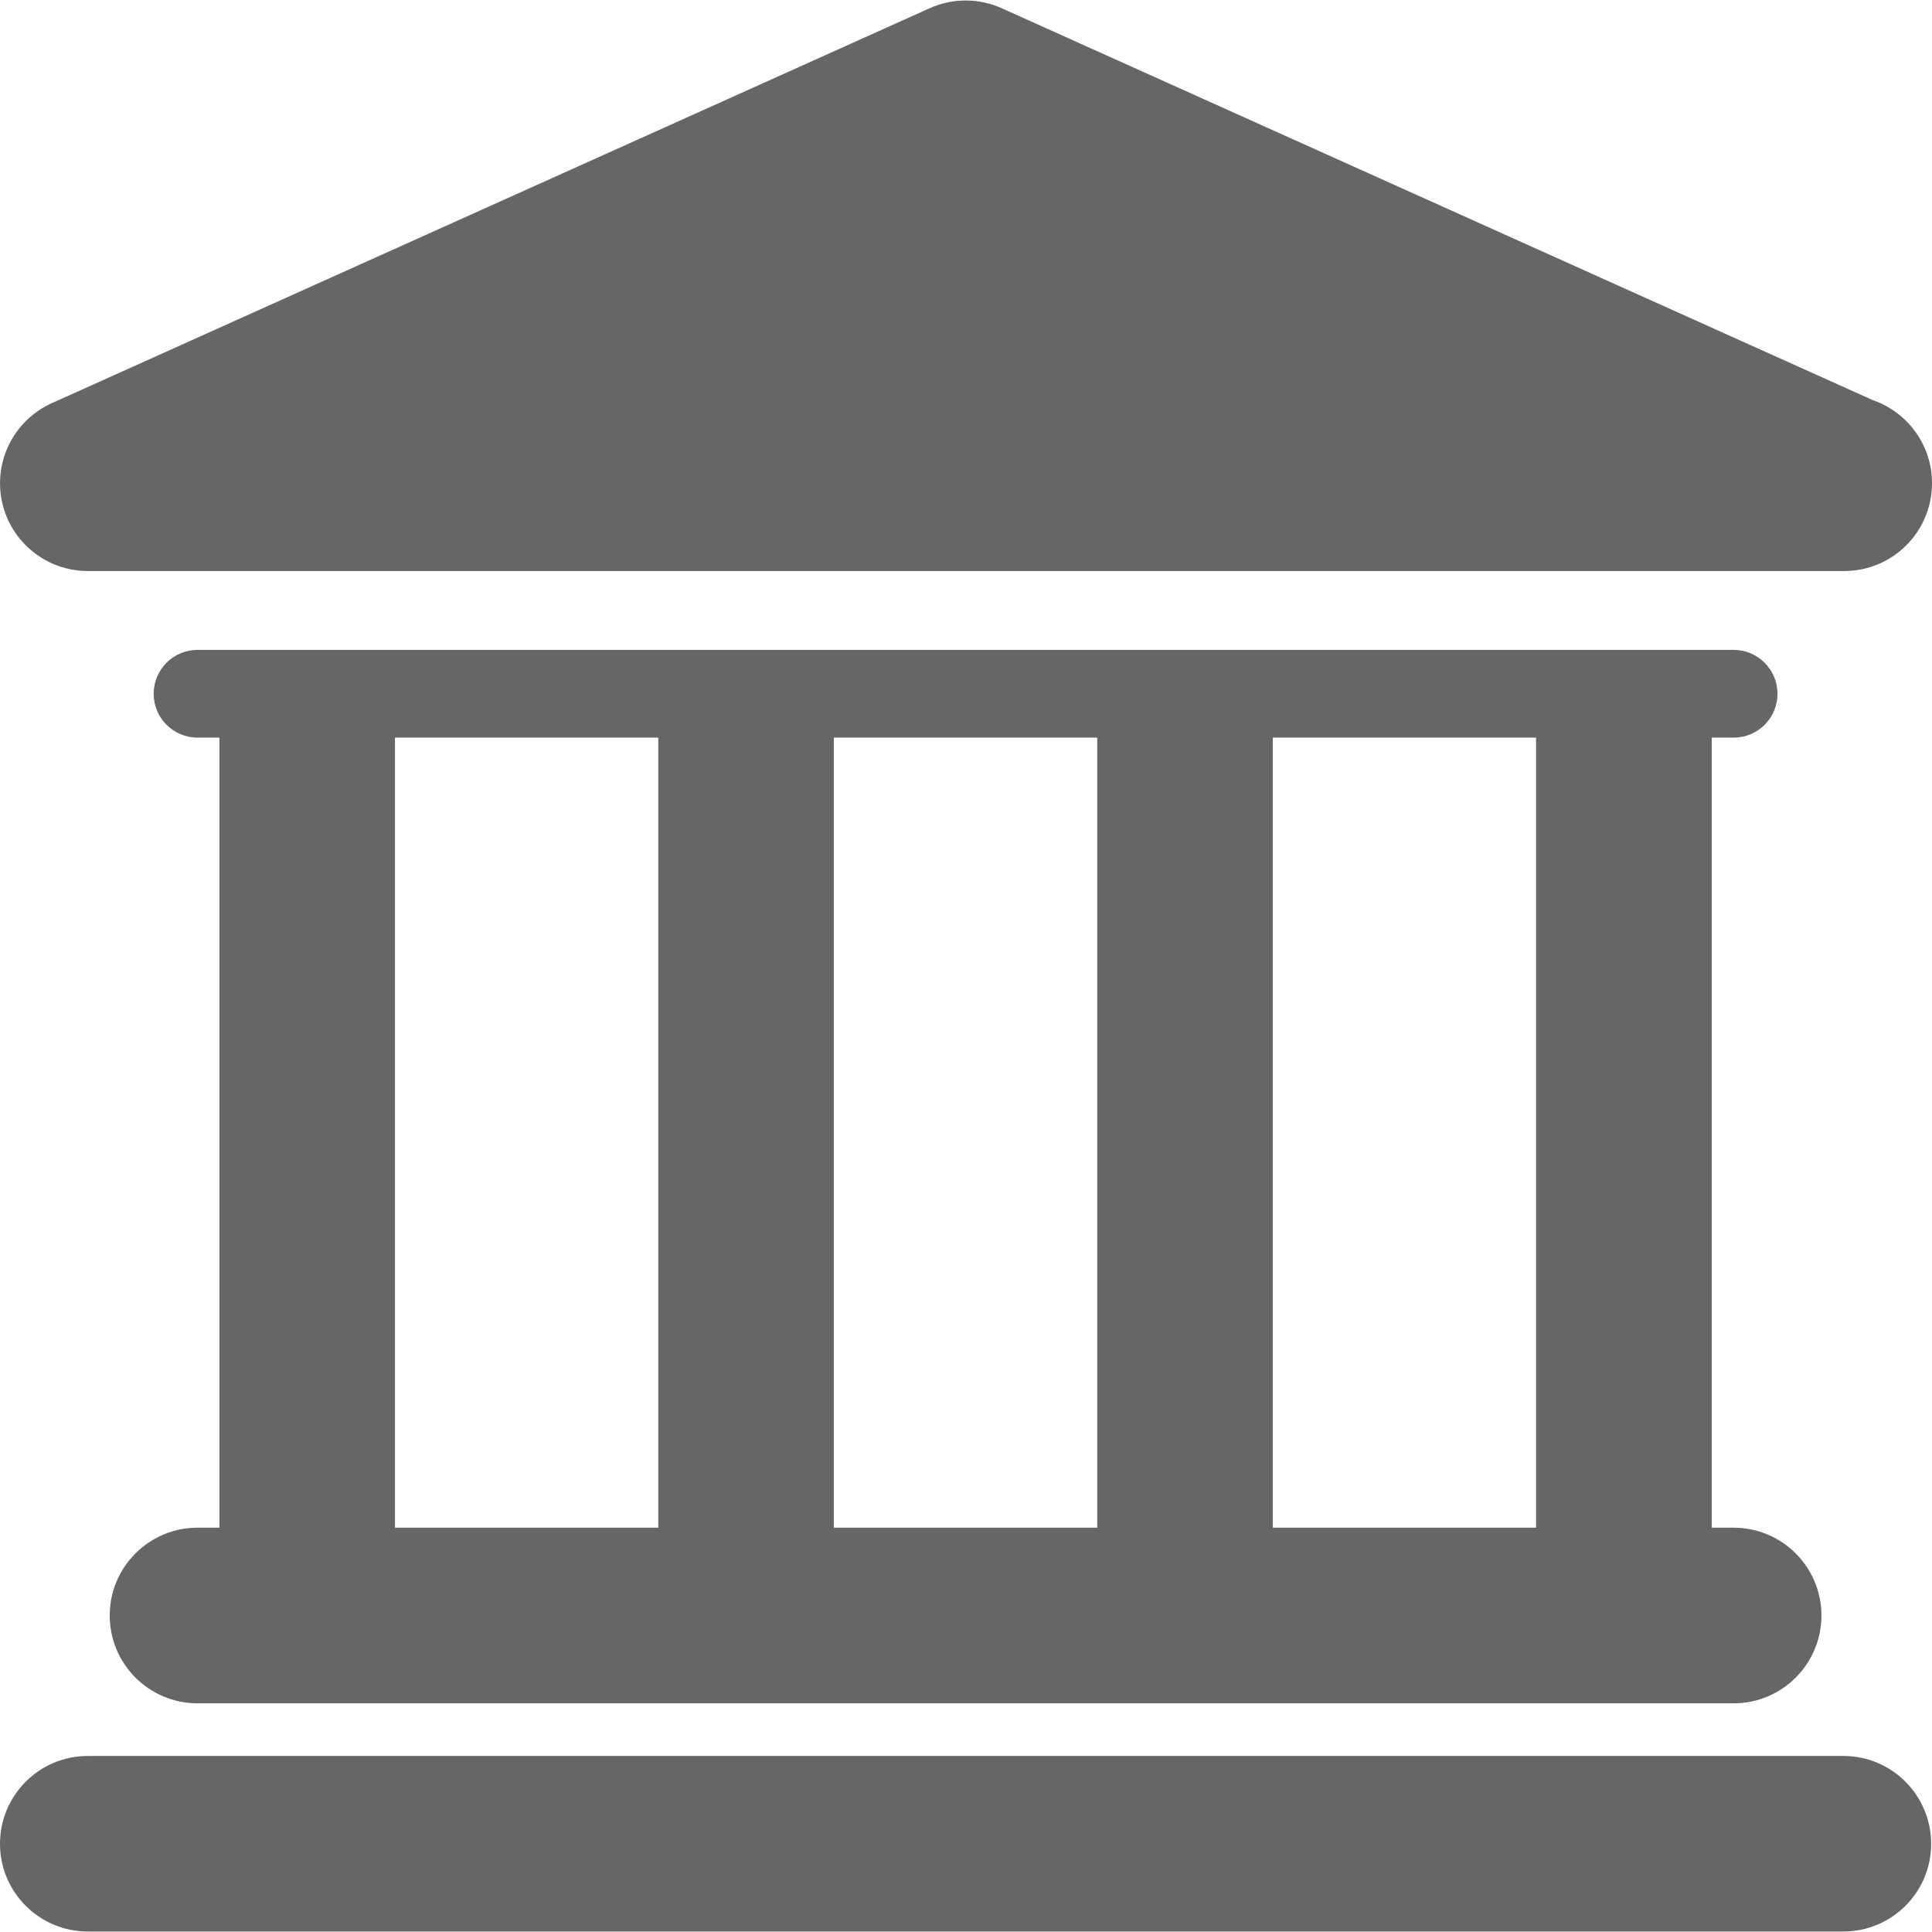
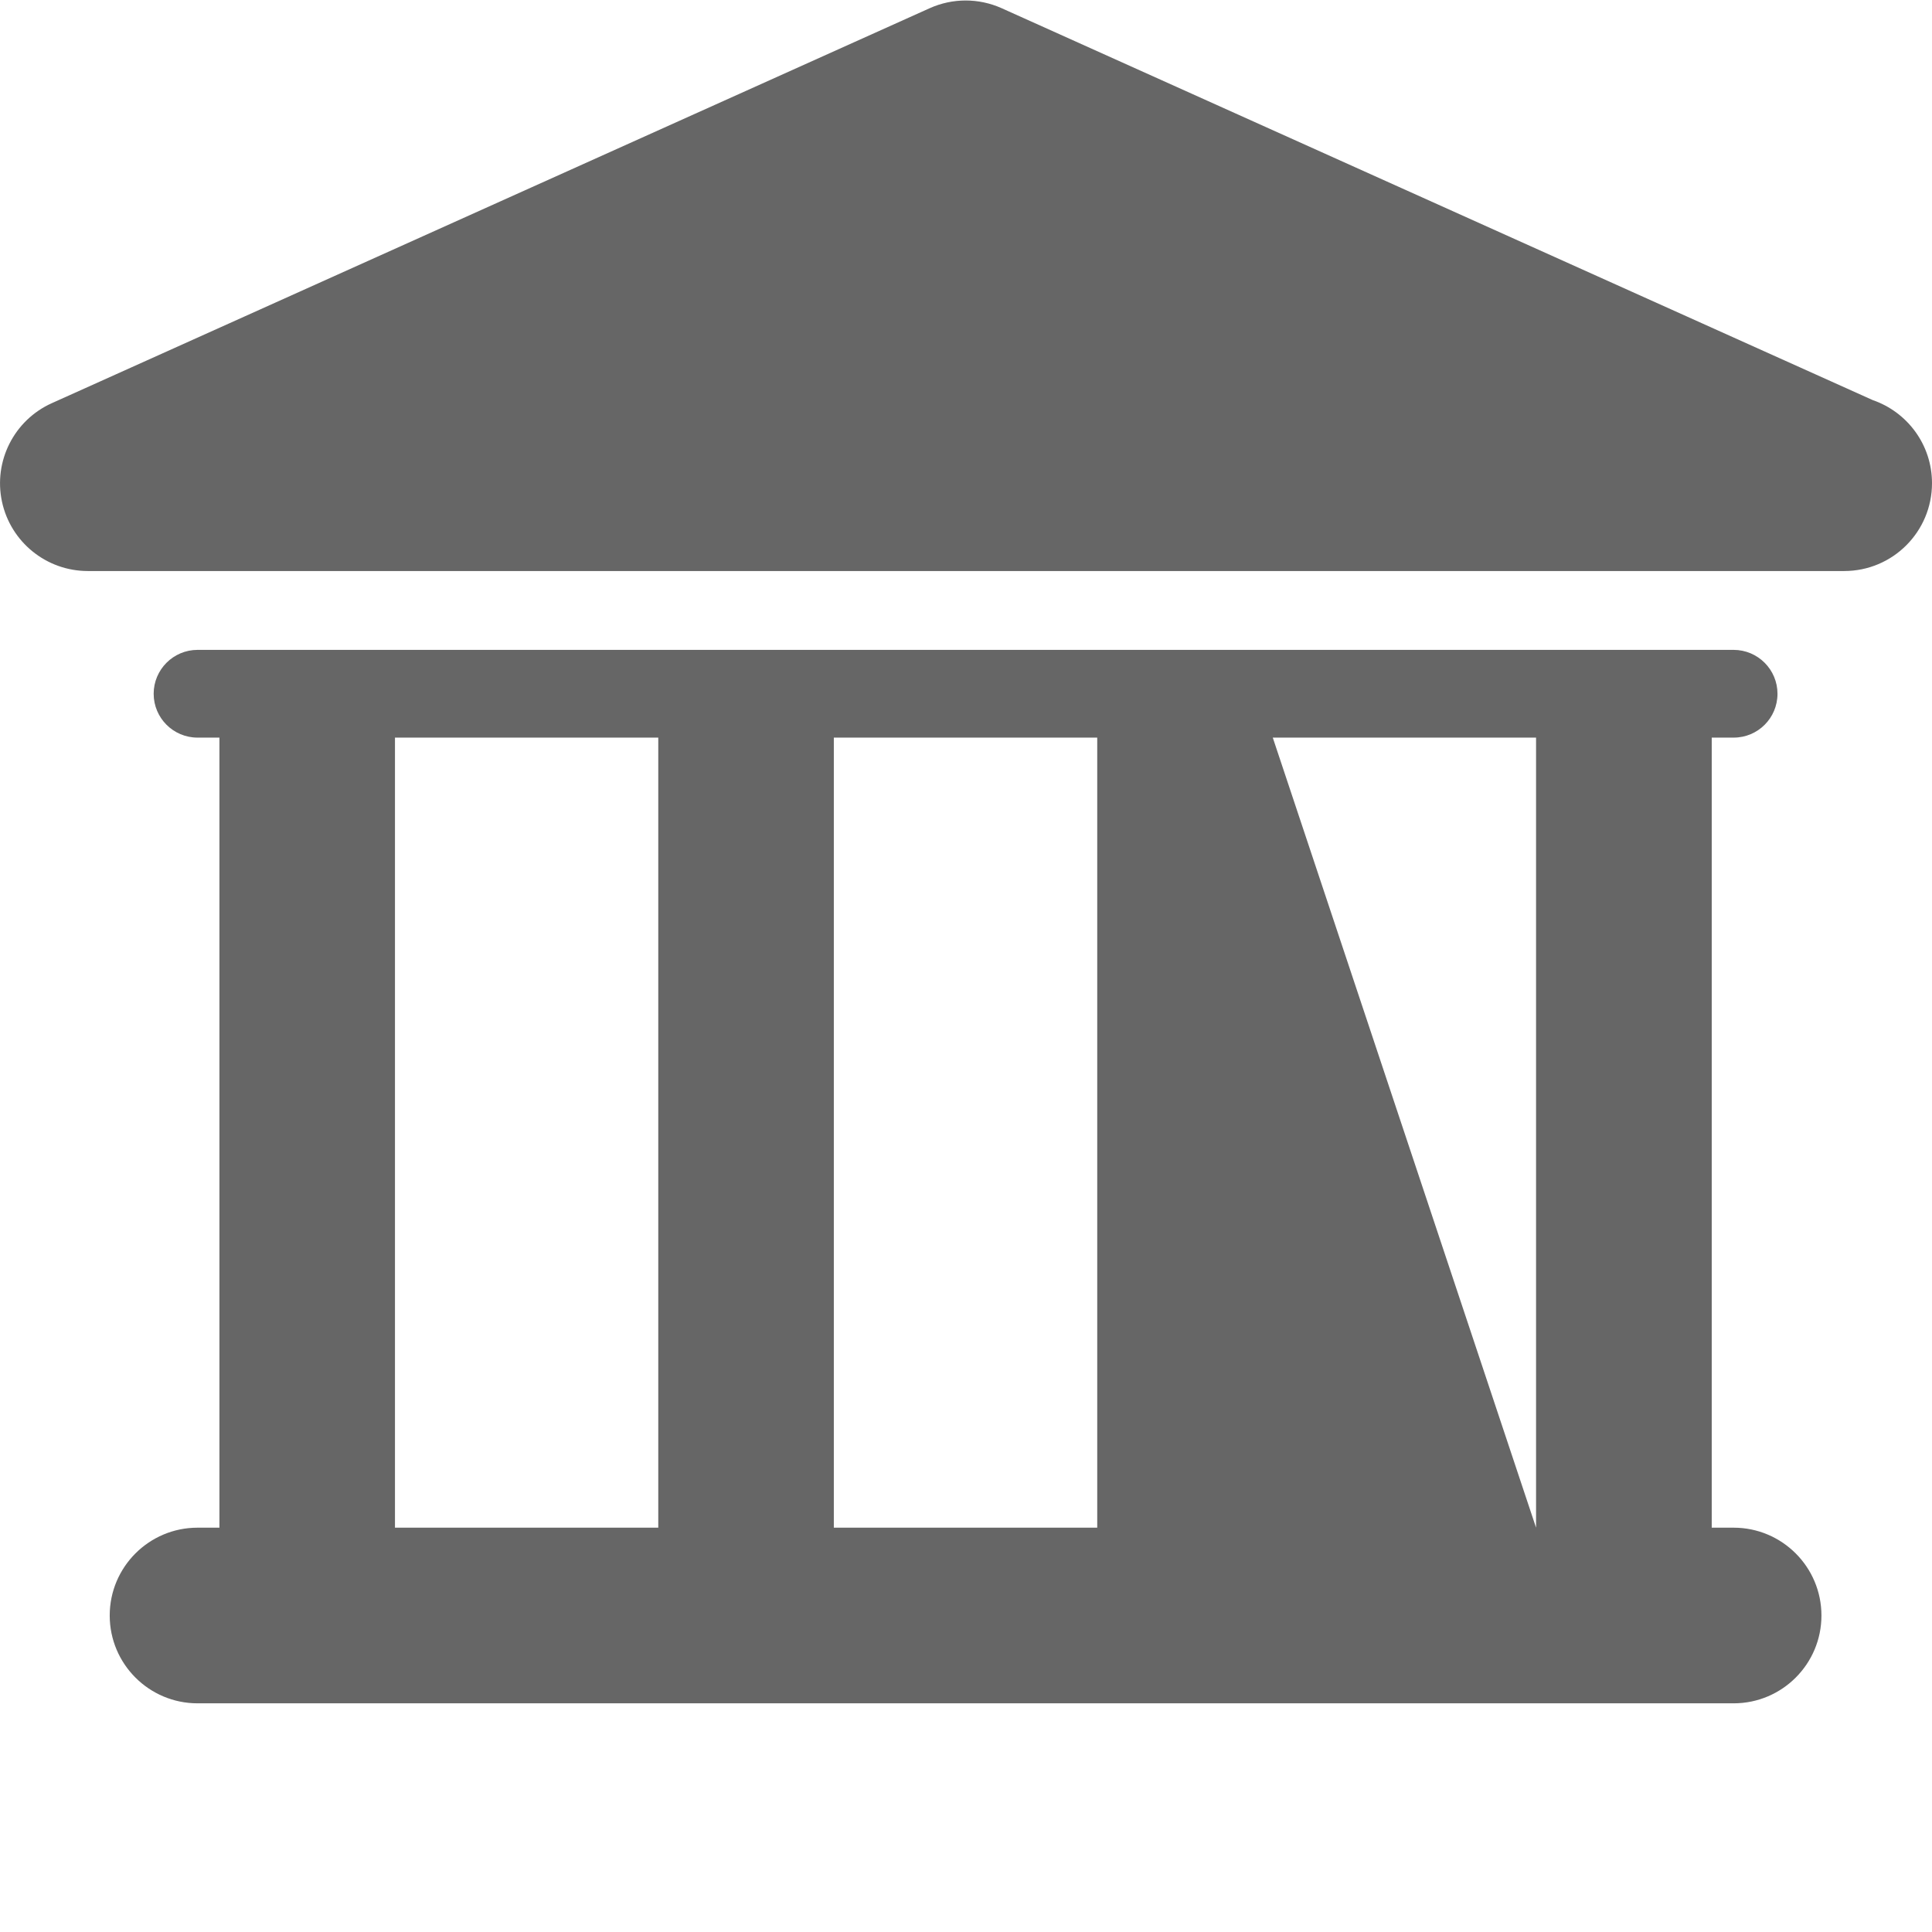
<svg xmlns="http://www.w3.org/2000/svg" width="80pt" height="80pt" viewBox="0 0 80 80" version="1.1">
  <g id="surface1">
-     <path style=" stroke:none;fill-rule:nonzero;fill:rgb(40%,40%,40%);fill-opacity:1;" d="M 76.332 72.711 L 3.637 72.711 C 1.629 72.711 0 74.336 0 76.348 C 0 78.355 1.629 79.98 3.637 79.98 L 76.328 79.98 C 78.336 79.98 79.965 78.355 79.965 76.348 C 79.961 74.336 78.336 72.711 76.332 72.711 Z M 76.332 72.711 " />
-     <path style=" stroke:none;fill-rule:nonzero;fill:rgb(40%,40%,40%);fill-opacity:1;" d="M 8.18 63.258 C 6.172 63.258 4.543 64.887 4.543 66.895 C 4.543 68.902 6.172 70.531 8.18 70.531 L 71.785 70.531 C 73.793 70.531 75.422 68.902 75.422 66.895 C 75.422 64.887 73.793 63.258 71.785 63.258 L 70.879 63.258 L 70.879 30.543 L 71.785 30.543 C 72.793 30.543 73.602 29.73 73.602 28.727 C 73.602 27.727 72.789 26.91 71.785 26.91 L 8.18 26.91 C 7.176 26.91 6.363 27.727 6.363 28.727 C 6.363 29.73 7.176 30.543 8.18 30.543 L 9.086 30.543 L 9.086 63.258 Z M 63.605 30.543 L 63.605 63.258 L 52.703 63.258 L 52.703 30.543 Z M 45.434 30.543 L 45.434 63.258 L 34.527 63.258 L 34.527 30.543 Z M 16.355 30.543 L 27.258 30.543 L 27.258 63.258 L 16.355 63.258 Z M 16.355 30.543 " />
+     <path style=" stroke:none;fill-rule:nonzero;fill:rgb(40%,40%,40%);fill-opacity:1;" d="M 8.18 63.258 C 6.172 63.258 4.543 64.887 4.543 66.895 C 4.543 68.902 6.172 70.531 8.18 70.531 L 71.785 70.531 C 73.793 70.531 75.422 68.902 75.422 66.895 C 75.422 64.887 73.793 63.258 71.785 63.258 L 70.879 63.258 L 70.879 30.543 L 71.785 30.543 C 72.793 30.543 73.602 29.73 73.602 28.727 C 73.602 27.727 72.789 26.91 71.785 26.91 L 8.18 26.91 C 7.176 26.91 6.363 27.727 6.363 28.727 C 6.363 29.73 7.176 30.543 8.18 30.543 L 9.086 30.543 L 9.086 63.258 Z M 63.605 30.543 L 63.605 63.258 L 52.703 30.543 Z M 45.434 30.543 L 45.434 63.258 L 34.527 63.258 L 34.527 30.543 Z M 16.355 30.543 L 27.258 30.543 L 27.258 63.258 L 16.355 63.258 Z M 16.355 30.543 " />
    <path style=" stroke:none;fill-rule:nonzero;fill:rgb(40%,40%,40%);fill-opacity:1;" d="M 3.637 23.645 L 76.328 23.645 C 76.34 23.645 76.355 23.645 76.363 23.645 C 78.375 23.645 80 22.016 80 20.008 C 80 18.41 78.973 17.059 77.543 16.566 L 41.477 0.34 C 40.527 -0.086 39.445 -0.086 38.496 0.34 L 2.145 16.695 C 0.582 17.398 -0.277 19.098 0.082 20.773 C 0.441 22.445 1.922 23.645 3.637 23.645 Z M 3.637 23.645 " />
  </g>
</svg>